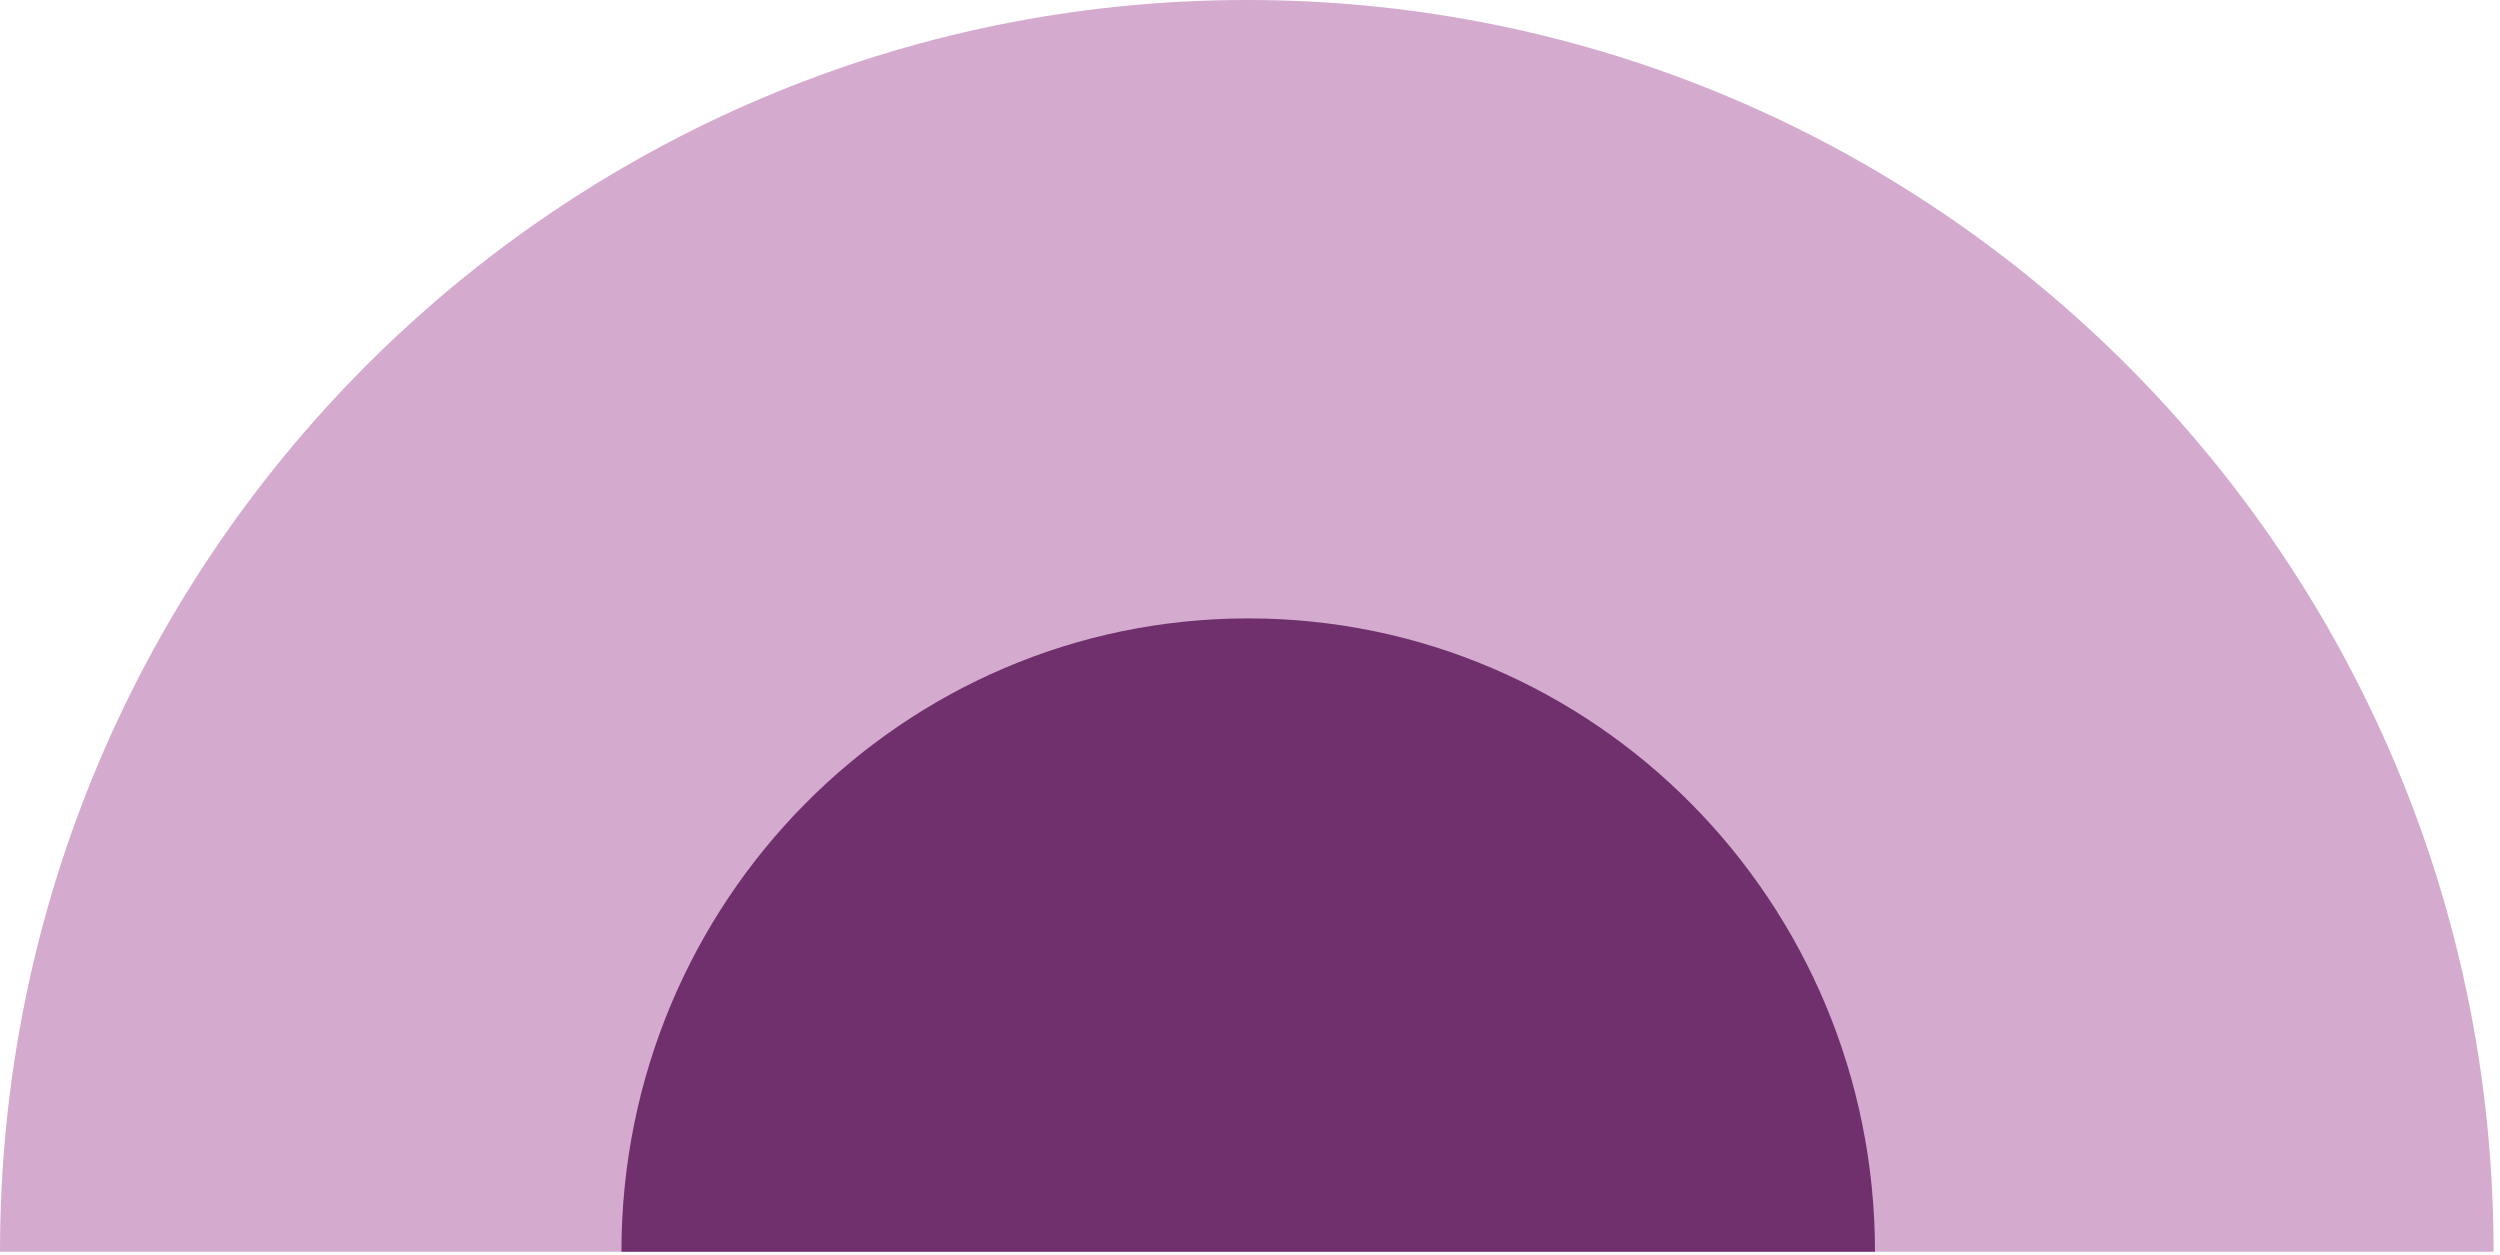
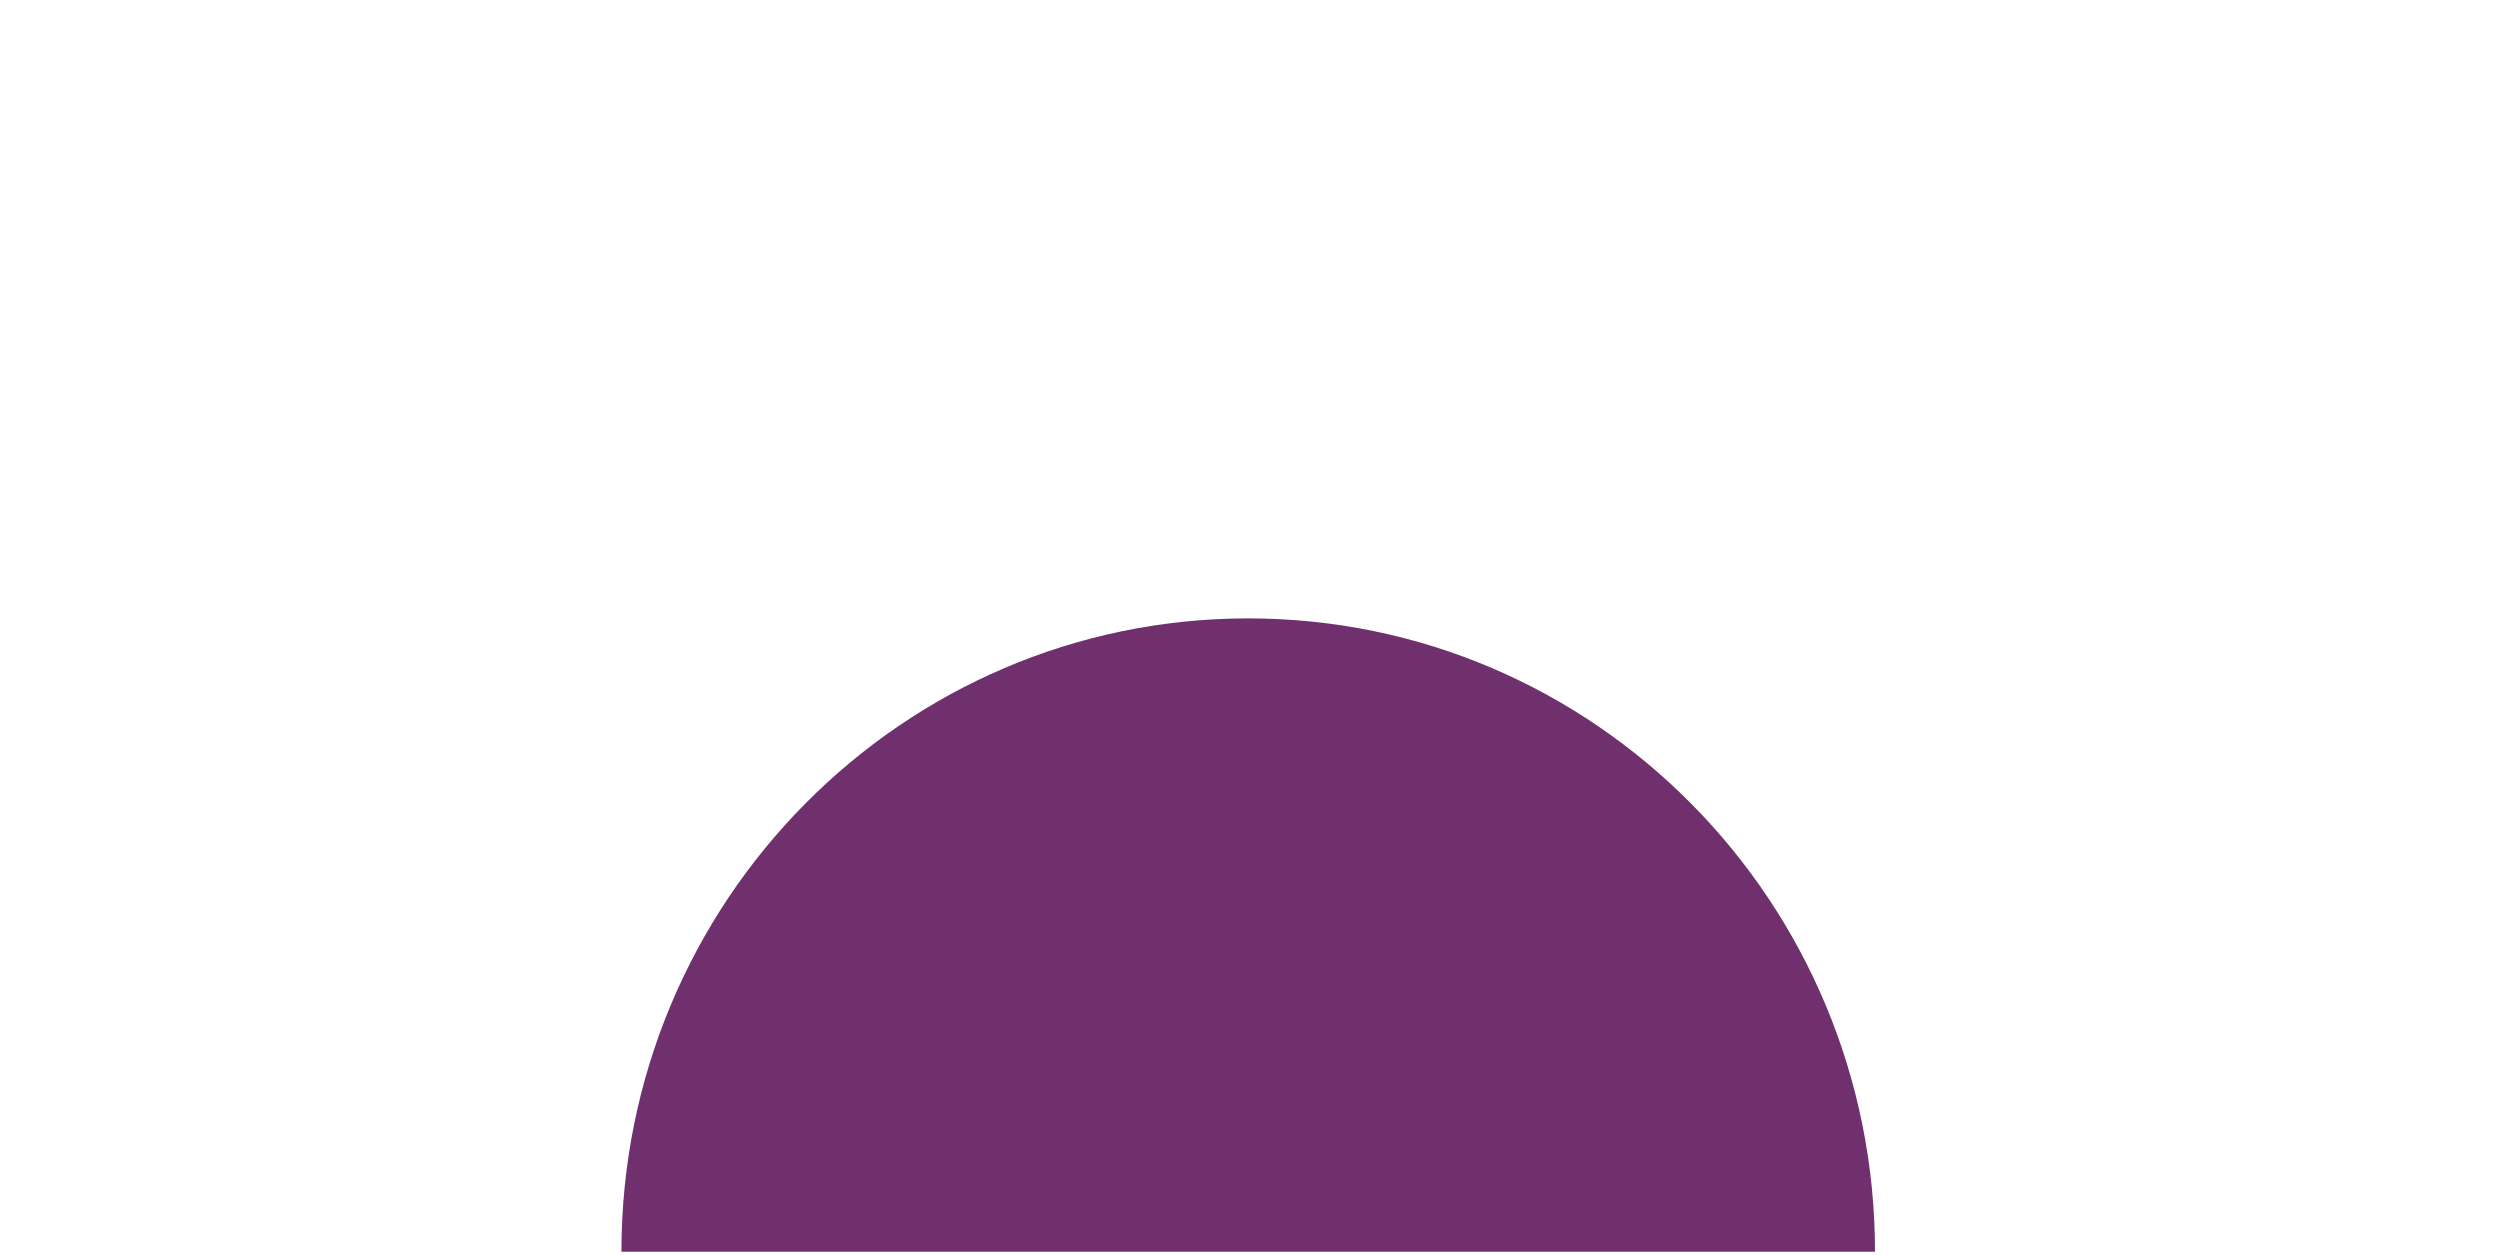
<svg xmlns="http://www.w3.org/2000/svg" xmlns:xlink="http://www.w3.org/1999/xlink" width="261px" height="131px" viewBox="0 0 261 131" version="1.1">
  <desc>Created with Lunacy</desc>
  <defs>
-     <path d="M0 0L260.329 0L260.329 130.678L0 130.678L0 0Z" id="path_1" />
+     <path d="M0 0L260.329 0L260.329 130.678L0 130.678Z" id="path_1" />
    <clipPath id="mask_1">
      <use xlink:href="#path_1" />
    </clipPath>
  </defs>
  <g id="Intelligent-Optimism-Icon-Copy">
    <g id="Group-3">
-       <path d="M0 0L260.329 0L260.329 130.678L0 130.678L0 0Z" id="Clip-2" fill="none" stroke="none" />
      <g clip-path="url(#mask_1)">
-         <path d="M260.329 130.679C260.329 58.503 202.052 0 130.164 0C58.276 0 0 58.503 0 130.679L260.329 130.679Z" transform="translate(0 -0.001)" id="Fill-1" fill="#D4AACF" stroke="none" />
-       </g>
+         </g>
    </g>
    <path d="M130.873 66.124C130.873 29.606 101.576 0 65.437 0C29.297 0 0 29.606 0 66.124L130.873 66.124Z" transform="translate(64.877 64.559)" id="Fill-4" fill="#70306D" stroke="none" />
  </g>
</svg>